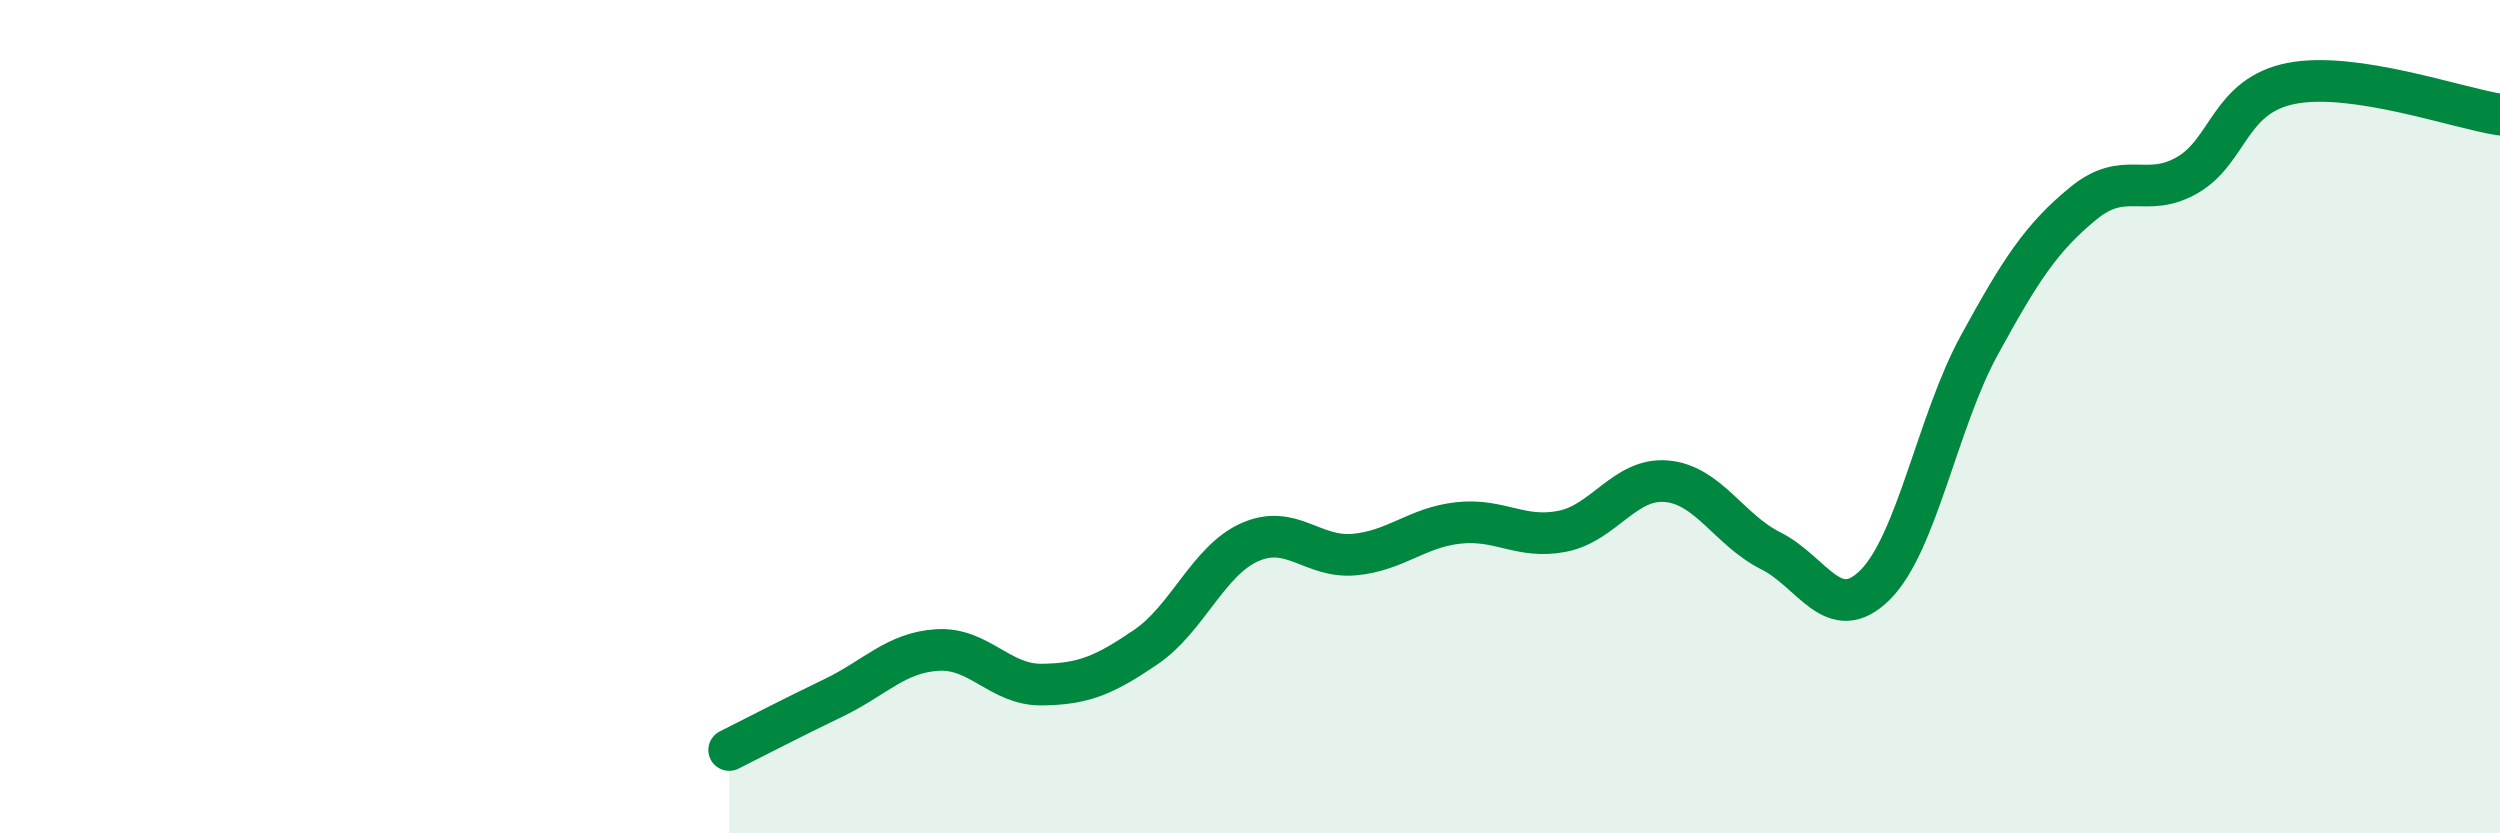
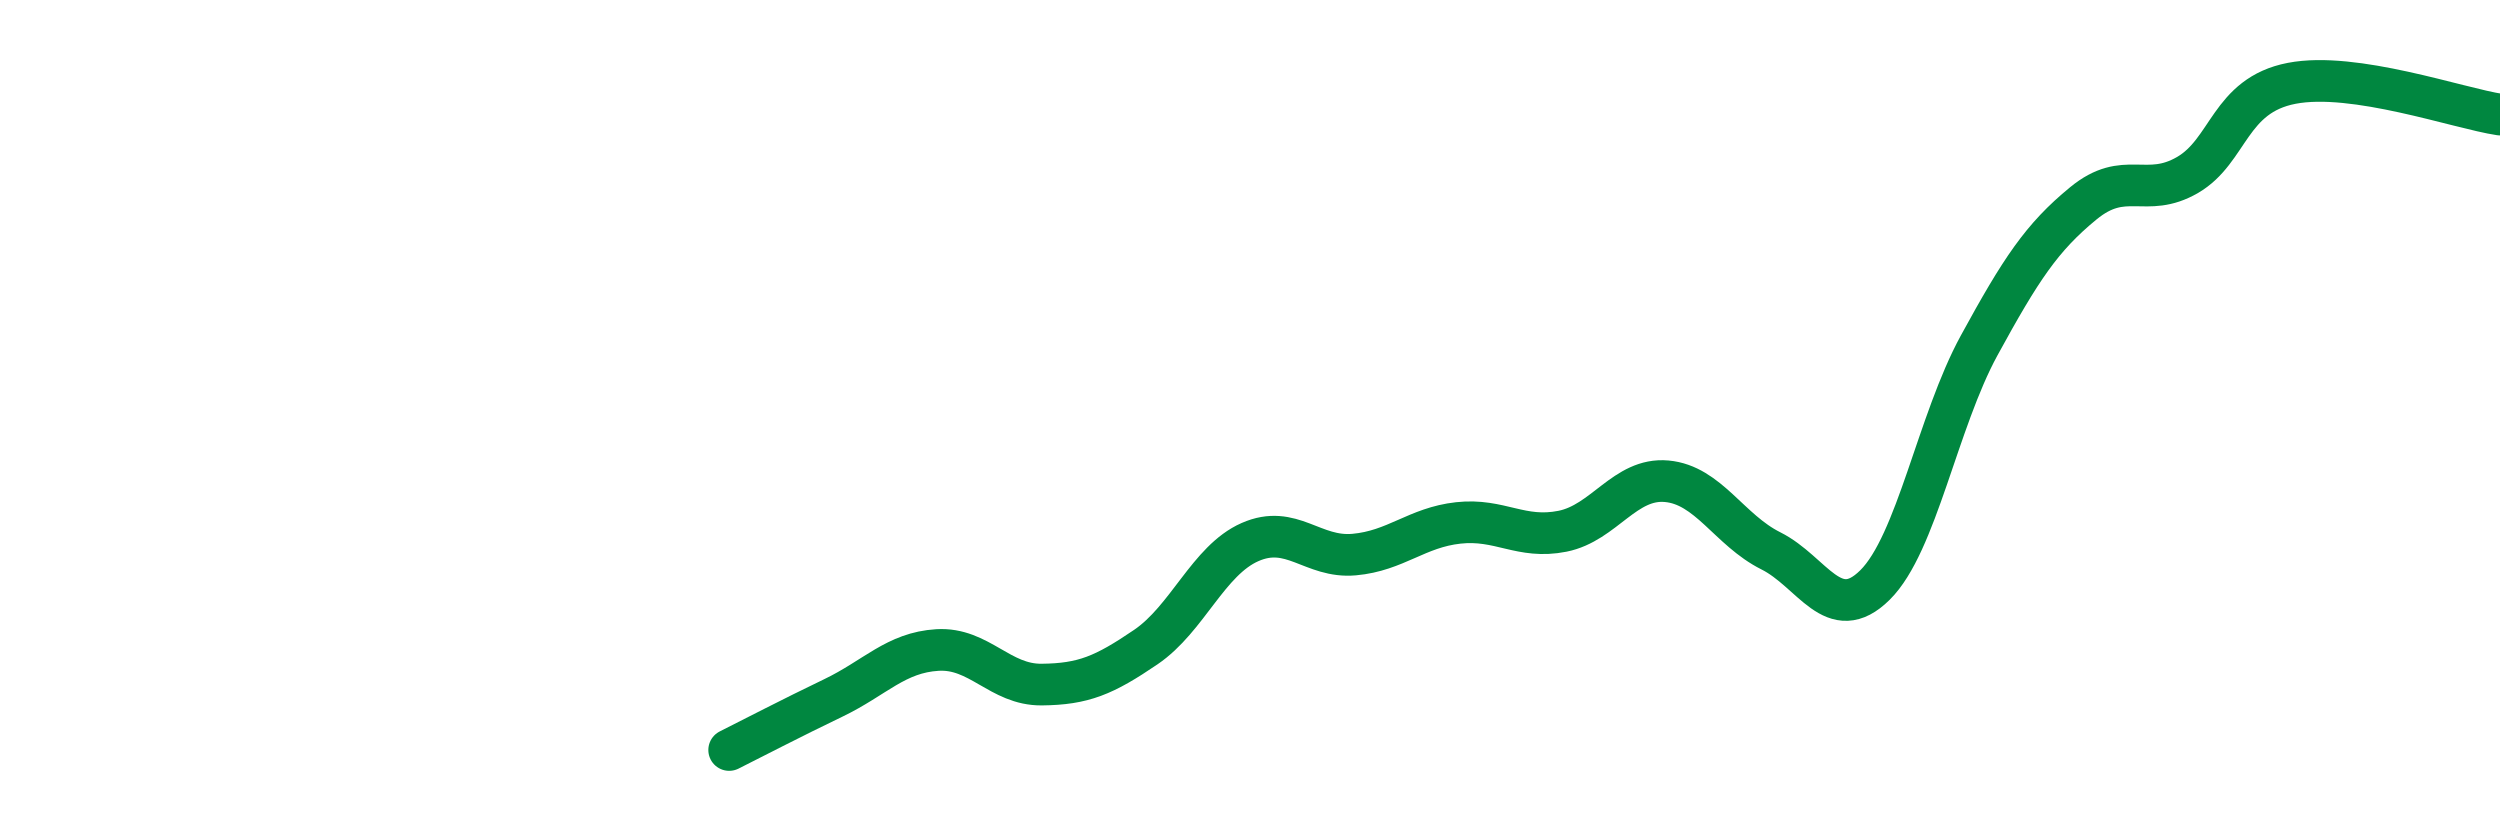
<svg xmlns="http://www.w3.org/2000/svg" width="60" height="20" viewBox="0 0 60 20">
-   <path d="M 17.5,18 C 18,17.75 19,17.23 20,16.75 C 21,16.27 21.5,15.66 22.5,15.6 C 23.5,15.54 24,16.44 25,16.43 C 26,16.42 26.5,16.21 27.5,15.53 C 28.5,14.85 29,13.45 30,13.01 C 31,12.57 31.5,13.4 32.5,13.31 C 33.5,13.22 34,12.66 35,12.55 C 36,12.44 36.5,12.95 37.5,12.75 C 38.5,12.55 39,11.46 40,11.55 C 41,11.64 41.5,12.72 42.5,13.22 C 43.5,13.72 44,15.03 45,14.04 C 46,13.05 46.5,10.12 47.5,8.29 C 48.5,6.46 49,5.7 50,4.88 C 51,4.06 51.5,4.78 52.5,4.2 C 53.5,3.62 53.5,2.29 55,2 C 56.5,1.71 59,2.6 60,2.75L60 20L17.5 20Z" fill="#008740" opacity="0.1" stroke-linecap="round" stroke-linejoin="round" />
  <path d="M 17.5,18 C 18,17.75 19,17.23 20,16.75 C 21,16.27 21.5,15.66 22.5,15.6 C 23.5,15.54 24,16.44 25,16.43 C 26,16.42 26.5,16.21 27.5,15.53 C 28.5,14.85 29,13.45 30,13.01 C 31,12.57 31.5,13.4 32.5,13.31 C 33.5,13.22 34,12.66 35,12.55 C 36,12.44 36.5,12.95 37.5,12.75 C 38.5,12.55 39,11.46 40,11.55 C 41,11.64 41.5,12.72 42.5,13.22 C 43.5,13.72 44,15.03 45,14.04 C 46,13.05 46.5,10.12 47.5,8.29 C 48.5,6.46 49,5.7 50,4.88 C 51,4.06 51.5,4.78 52.5,4.2 C 53.5,3.62 53.5,2.29 55,2 C 56.5,1.71 59,2.6 60,2.75" stroke="#008740" stroke-width="1" fill="none" stroke-linecap="round" stroke-linejoin="round" />
</svg>